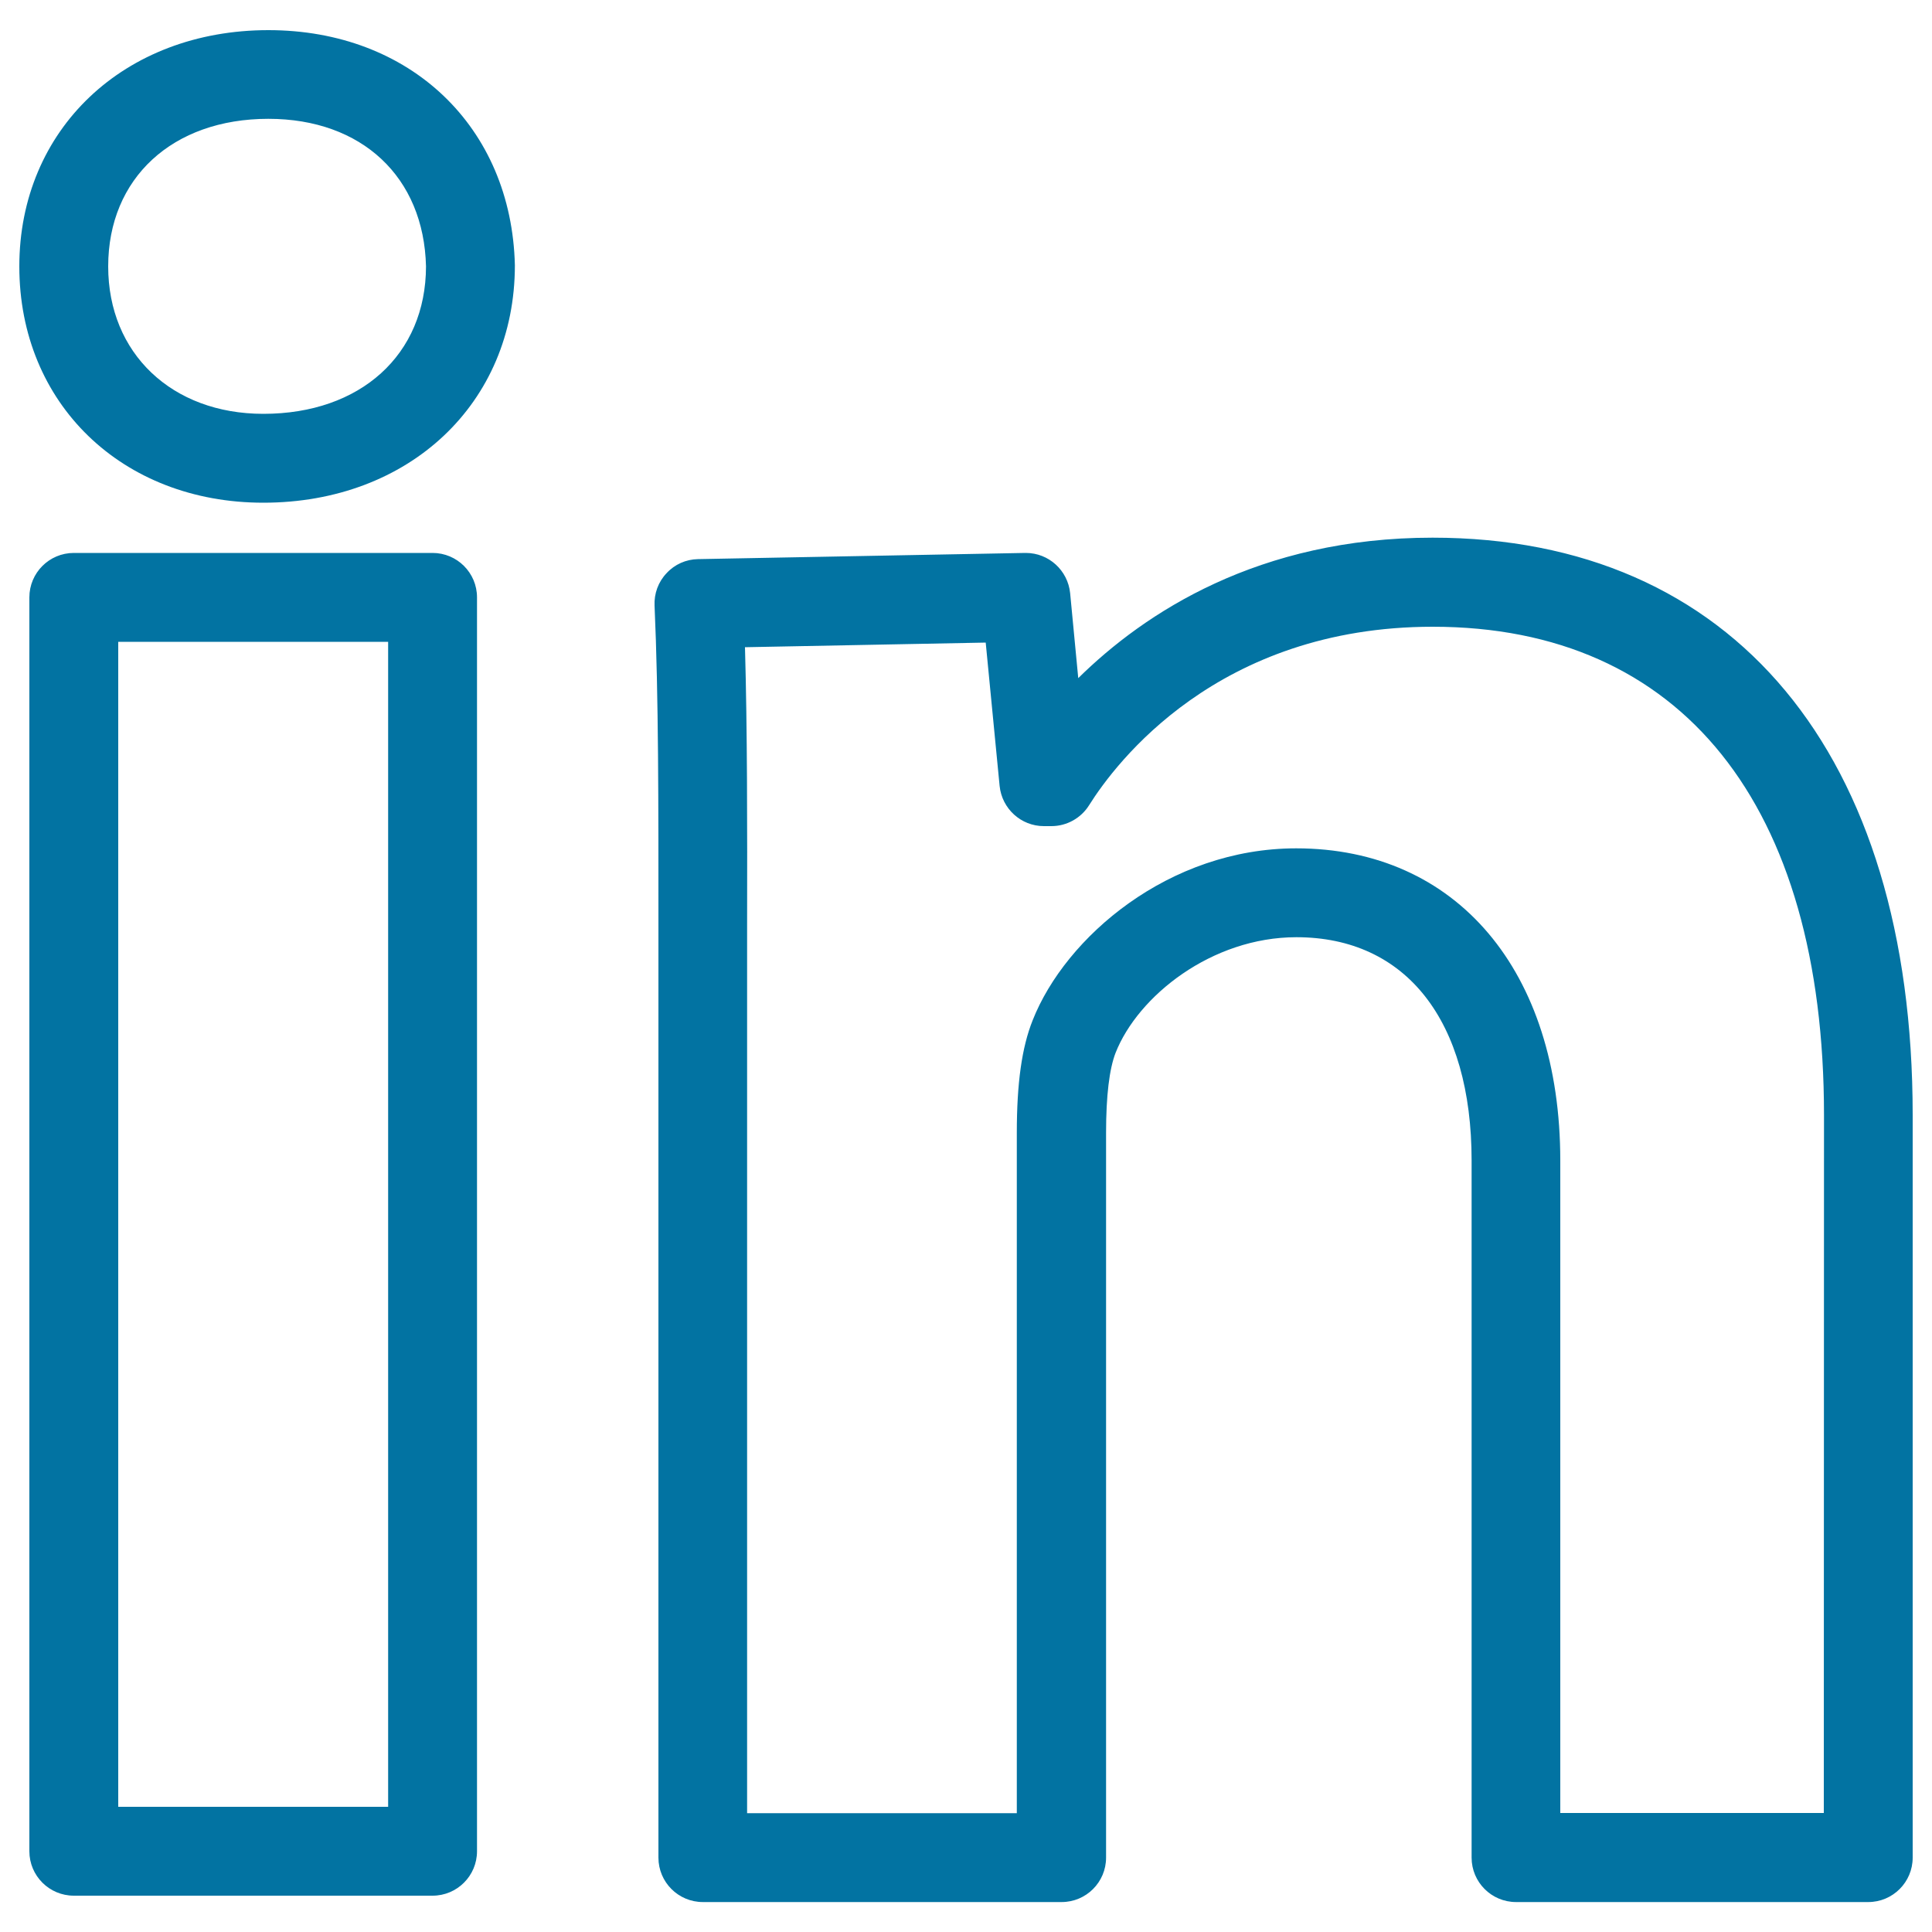
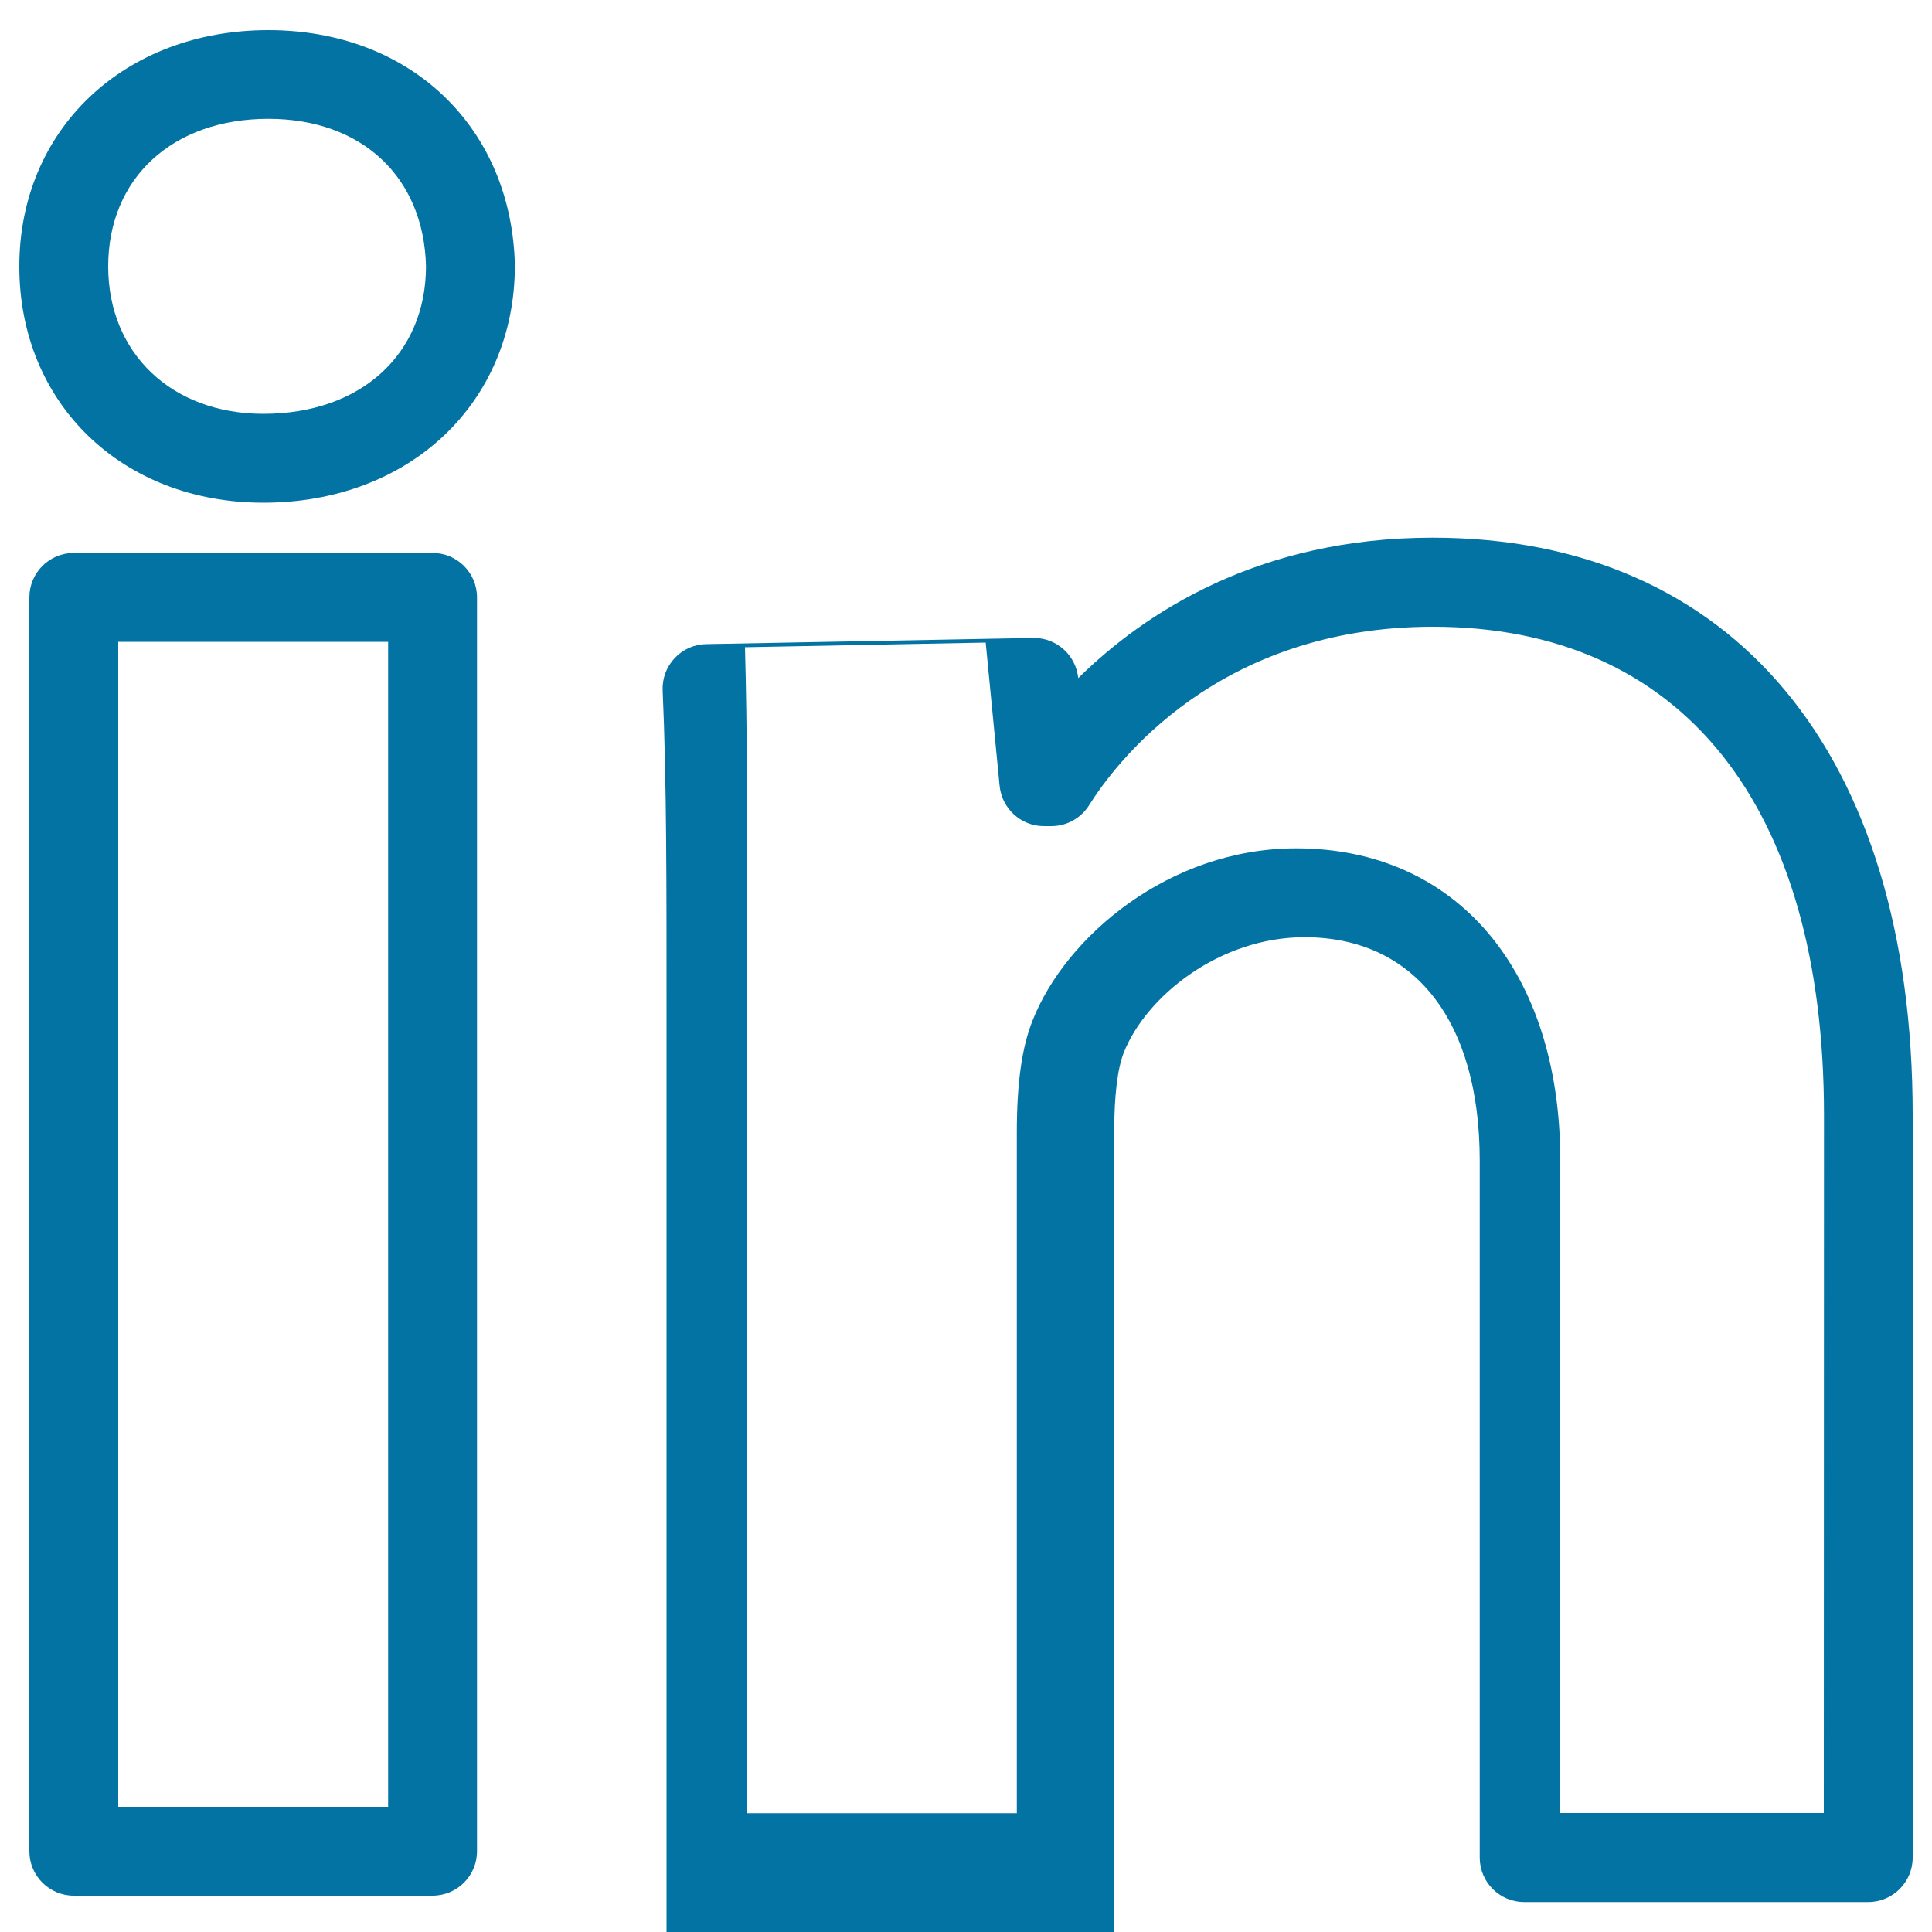
<svg xmlns="http://www.w3.org/2000/svg" viewBox="0 0 1000 1000" style="fill:#0273a2">
  <title>Linkedin Social Outline Logotype SVG icon</title>
  <g>
    <g id="linkedin">
      <g>
-         <path d="M223.9,286.2H38.2c-12.7,0-23,10.3-23,23v649c0,12.7,10.3,23,23,23h185.7c12.7,0,23-10.3,23-23v-649C246.9,296.5,236.6,286.2,223.9,286.2z M200.9,935.2H61.2v-603h139.7V935.2z M741.5,278.3c-90.1,0-149.1,38.9-183.4,72.7l-4.2-44c-1.2-11.8-11.1-20.8-22.9-20.8h-0.5l-169.2,3.2c-6.2,0.1-12.1,2.7-16.3,7.3c-4.3,4.5-6.5,10.6-6.2,16.8c2.1,47.4,2,102.8,2,166.9l0,481.1c0,12.7,10.3,23,23,23h185.7c12.7,0,23-10.3,23-23V586.3c0-19.2,1.7-33,4.9-41.3c11.6-29.5,49.8-59.9,93.6-59.9c56.8,0,90.7,43.2,90.7,115.6v360.8c0,12.7,10.3,23,23,23H967c12.7,0,23-10.3,23-23V577.1C990,390,897.1,278.3,741.5,278.3z M944,938.4H807.6V600.7c0-98.2-53.7-161.6-136.7-161.6c-65.9,0-119.4,45.9-136.4,89c-5.6,14-8.2,32.5-8.2,58.2v352.2H386.7l0-458c0.1-54.5,0.1-102.7-1.1-145.5l124.6-2.4l7.2,74.2c1.2,11.8,11.1,20.8,22.9,20.8h3.9c7.9,0,15.3-4.1,19.5-10.8c13.6-21.7,66.5-92.4,177.9-92.4c128.7,0,202.5,92.1,202.5,252.8L944,938.4L944,938.4L944,938.4z M138.9,15.6C64.2,15.6,10,67,10,137.9c0,70.9,53.1,122.3,126.3,122.3c75.4,0,130.2-51.4,130.2-122.9C264.8,65.7,212.3,15.6,138.9,15.6z M136.3,214.2C89,214.2,56,182.9,56,137.9c0-45.7,33.3-76.4,82.9-76.4c48.5,0,80.5,30.2,81.6,76.4C220.4,183.6,186.6,214.2,136.3,214.2z" />
+         <path d="M223.9,286.2H38.2c-12.7,0-23,10.3-23,23v649c0,12.7,10.3,23,23,23h185.7c12.7,0,23-10.3,23-23v-649C246.9,296.5,236.6,286.2,223.9,286.2z M200.9,935.2H61.2v-603h139.7V935.2z M741.5,278.3c-90.1,0-149.1,38.9-183.4,72.7c-1.2-11.8-11.1-20.8-22.9-20.8h-0.5l-169.2,3.2c-6.2,0.1-12.1,2.7-16.3,7.3c-4.3,4.5-6.5,10.6-6.2,16.8c2.1,47.4,2,102.8,2,166.9l0,481.1c0,12.7,10.3,23,23,23h185.7c12.7,0,23-10.3,23-23V586.3c0-19.2,1.7-33,4.9-41.3c11.6-29.5,49.8-59.9,93.6-59.9c56.8,0,90.7,43.2,90.7,115.6v360.8c0,12.7,10.3,23,23,23H967c12.7,0,23-10.3,23-23V577.1C990,390,897.1,278.3,741.5,278.3z M944,938.4H807.6V600.7c0-98.2-53.7-161.6-136.7-161.6c-65.9,0-119.4,45.9-136.4,89c-5.6,14-8.2,32.5-8.2,58.2v352.2H386.7l0-458c0.1-54.5,0.1-102.7-1.1-145.5l124.6-2.4l7.2,74.2c1.2,11.8,11.1,20.8,22.9,20.8h3.9c7.9,0,15.3-4.1,19.5-10.8c13.6-21.7,66.5-92.4,177.9-92.4c128.7,0,202.5,92.1,202.5,252.8L944,938.4L944,938.4L944,938.4z M138.9,15.6C64.2,15.6,10,67,10,137.9c0,70.9,53.1,122.3,126.3,122.3c75.4,0,130.2-51.4,130.2-122.9C264.8,65.7,212.3,15.6,138.9,15.6z M136.3,214.2C89,214.2,56,182.9,56,137.9c0-45.7,33.3-76.4,82.9-76.4c48.5,0,80.5,30.2,81.6,76.4C220.4,183.6,186.6,214.2,136.3,214.2z" />
      </g>
    </g>
  </g>
</svg>